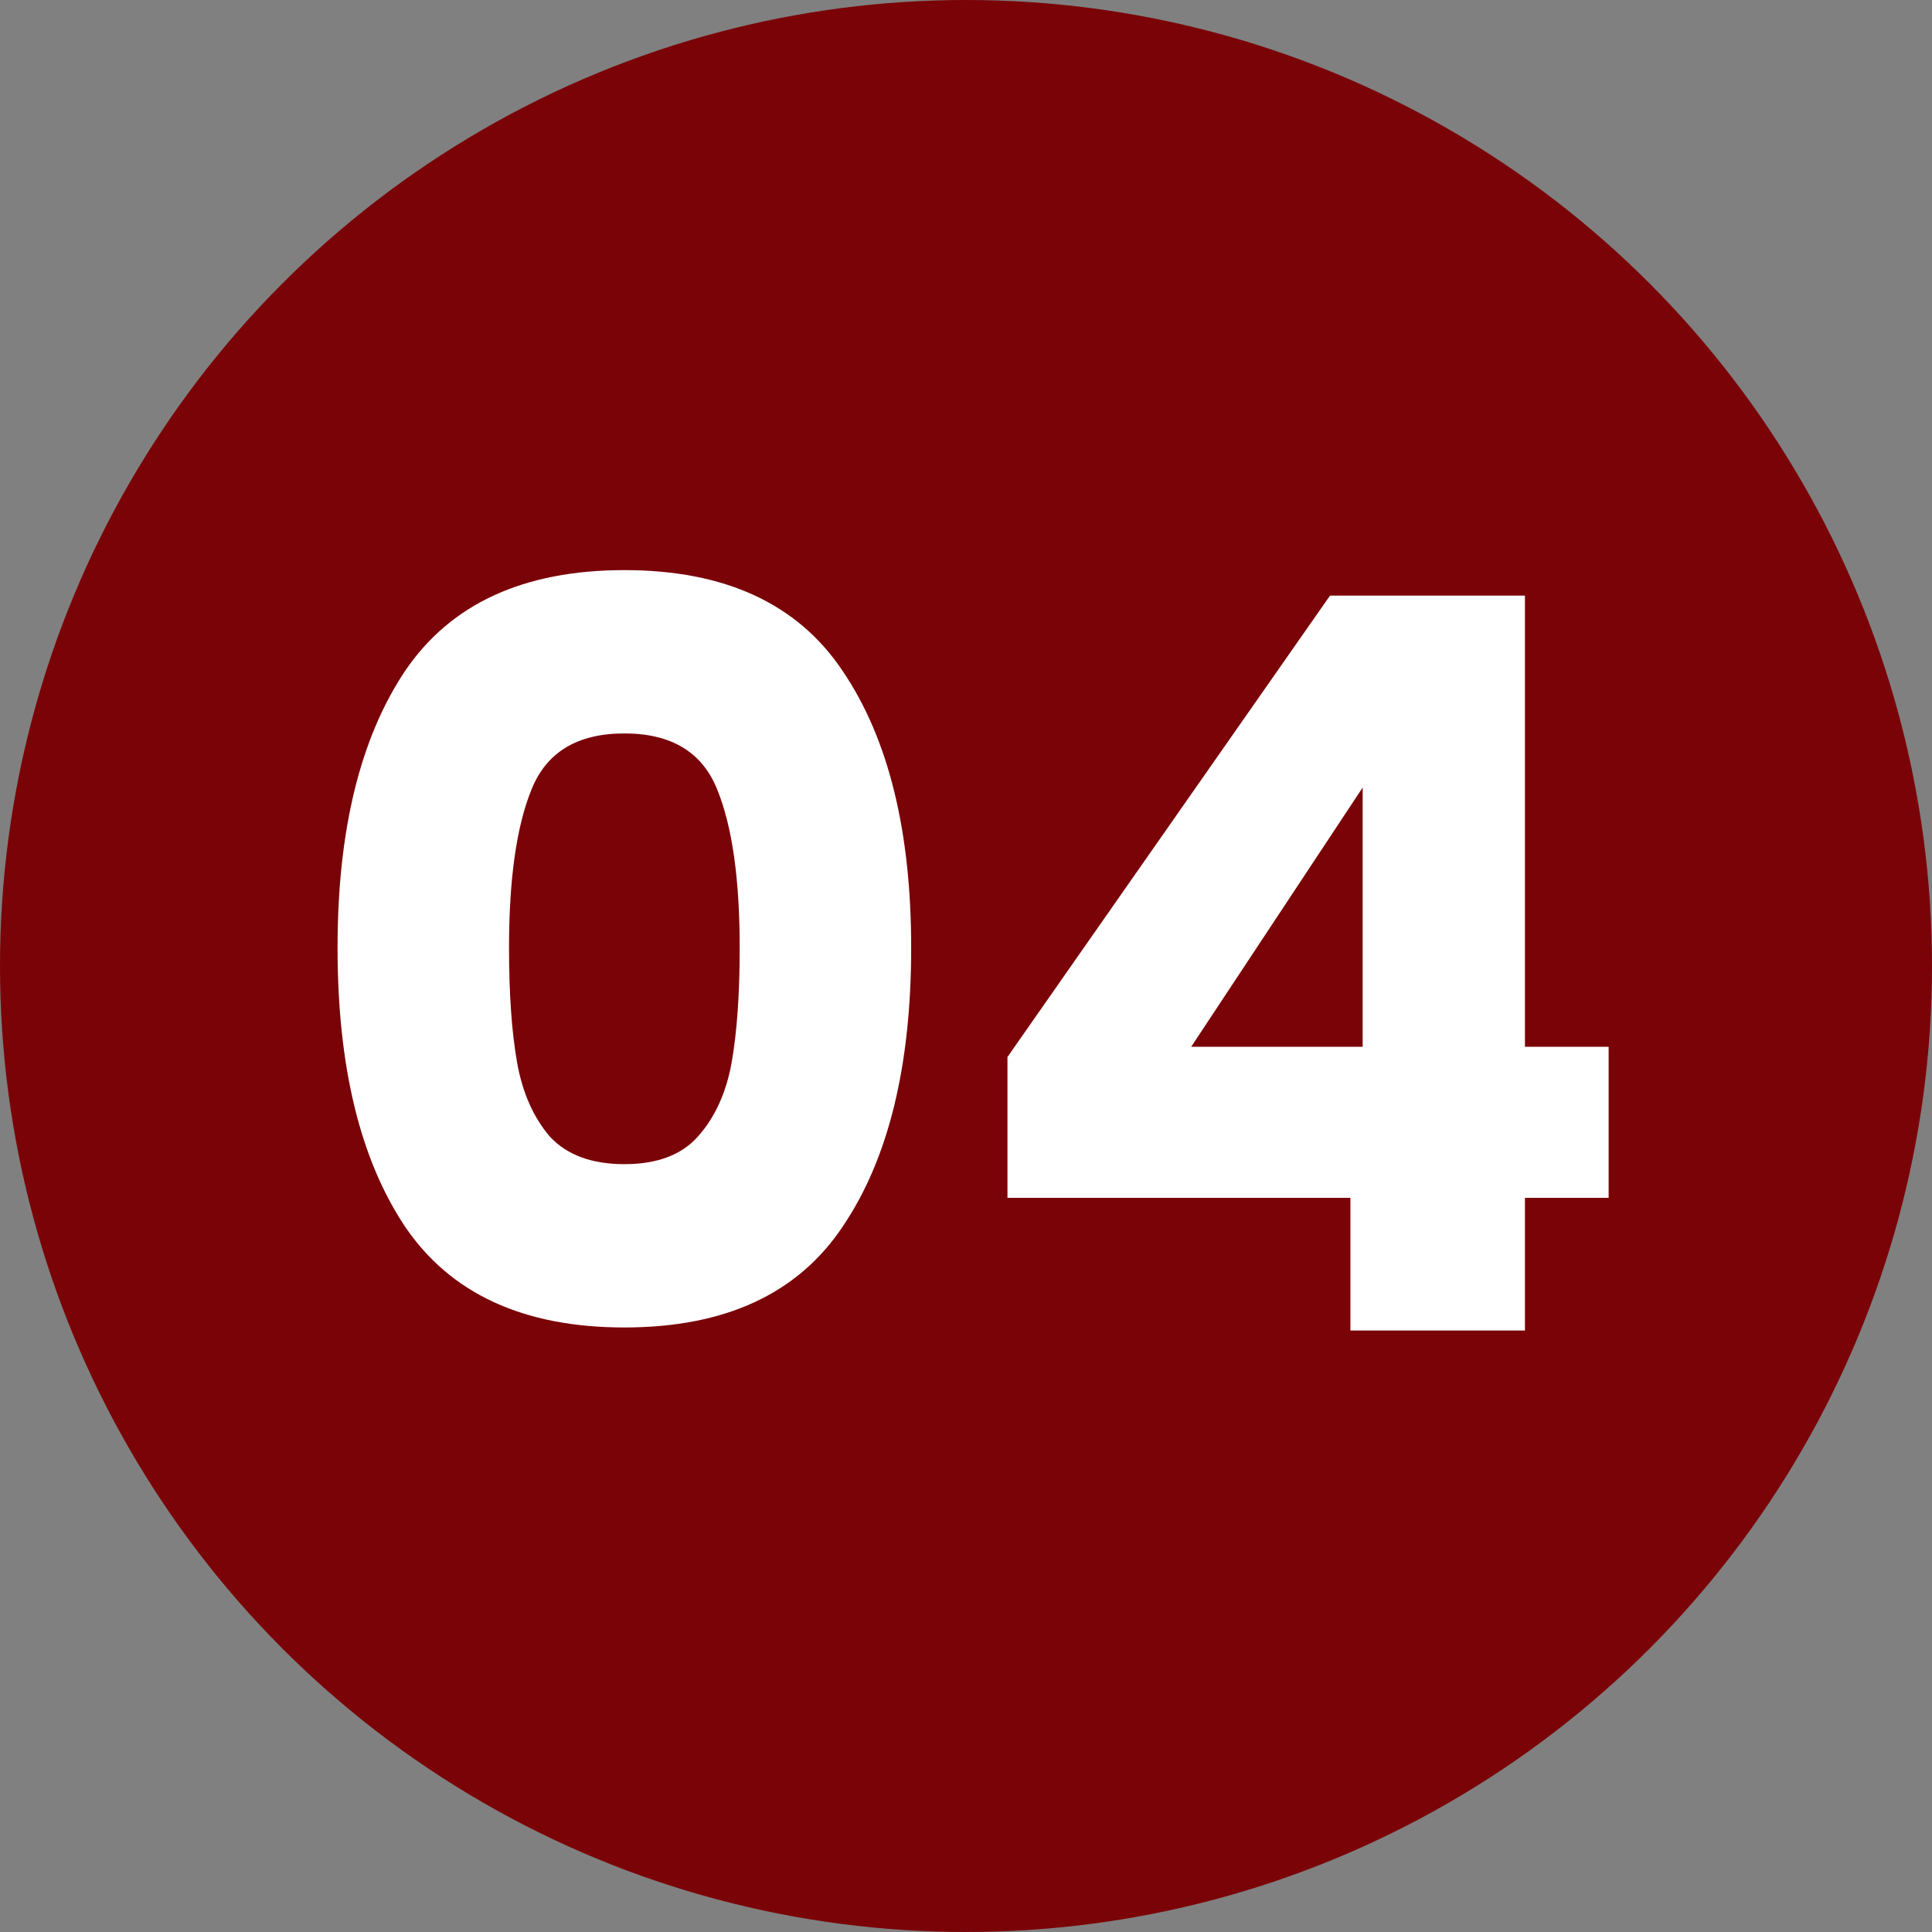
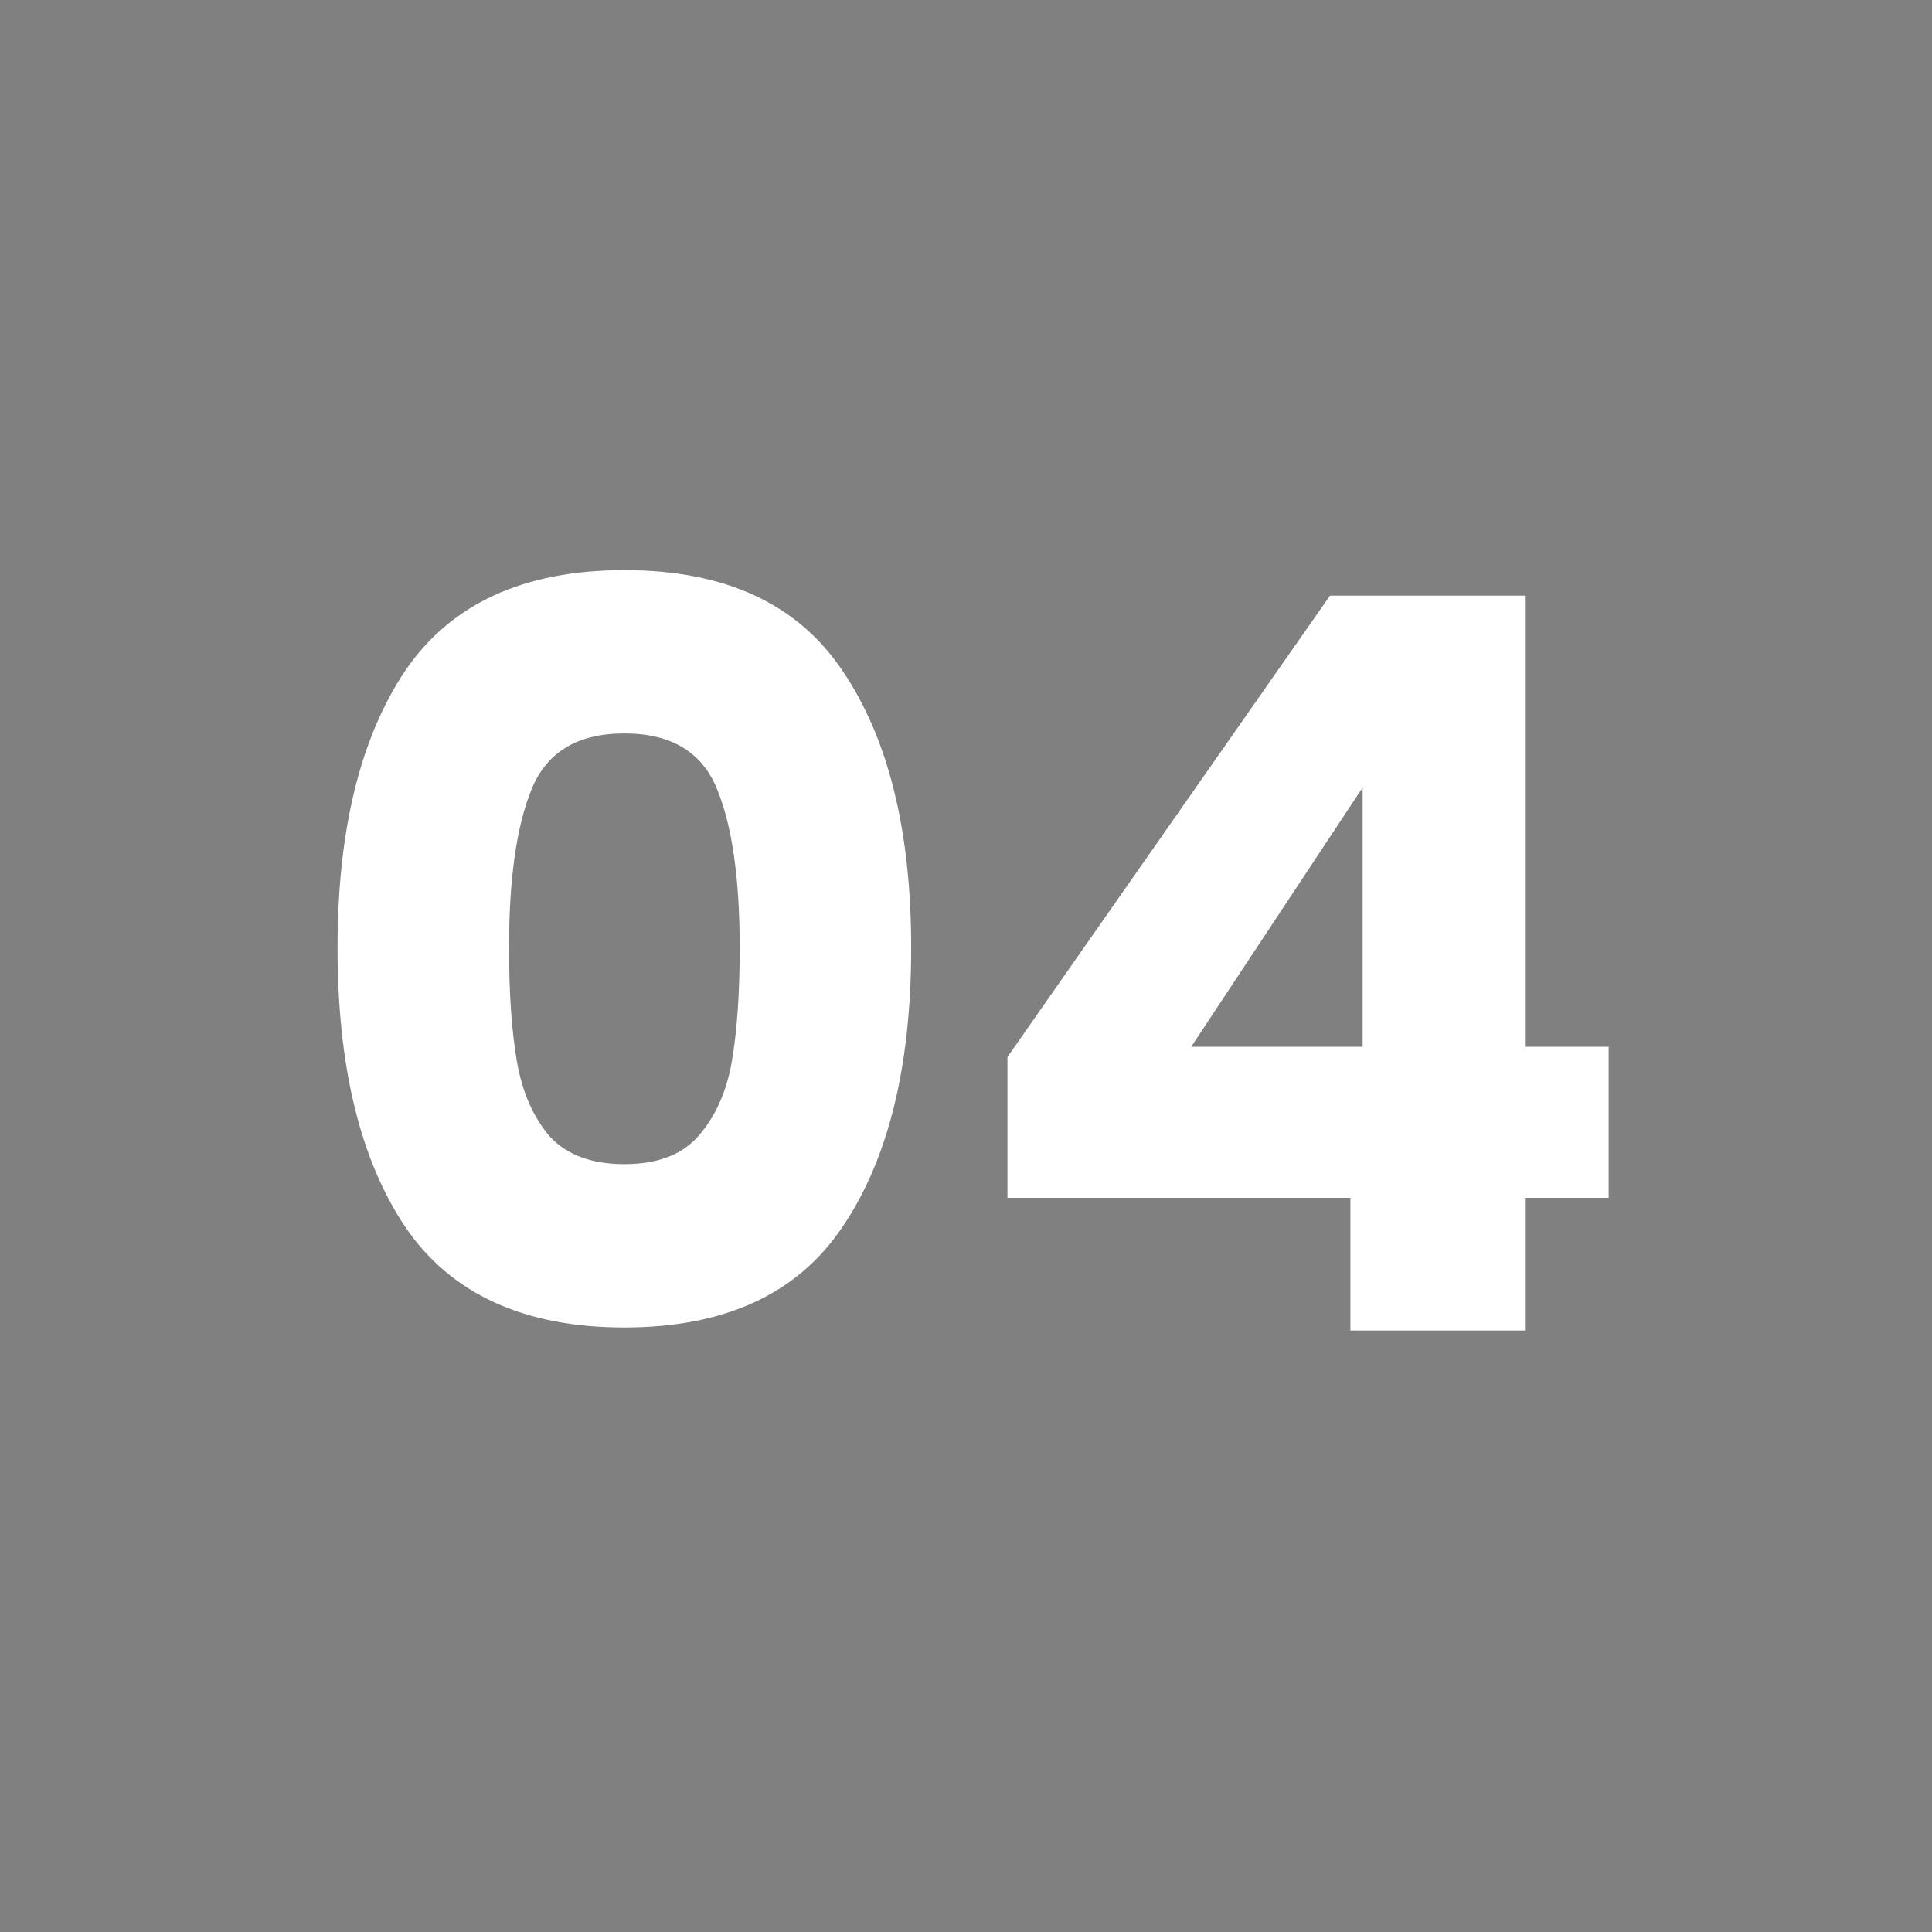
<svg xmlns="http://www.w3.org/2000/svg" width="106" height="106" viewBox="0 0 106 106" fill="none">
  <rect x="0" y="0" width="106" height="106" fill="#808080" stroke="none" />
-   <circle cx="53" cy="53" r="53" fill="#7A0308" />
  <path d="M18.52 52C18.52 45.579 19.752 40.52 22.216 36.824C24.717 33.128 28.731 31.28 34.256 31.28C39.781 31.28 43.776 33.128 46.24 36.824C48.741 40.52 49.992 45.579 49.992 52C49.992 58.496 48.741 63.592 46.24 67.288C43.776 70.984 39.781 72.832 34.256 72.832C28.731 72.832 24.717 70.984 22.216 67.288C19.752 63.592 18.52 58.496 18.52 52ZM40.584 52C40.584 48.229 40.173 45.336 39.352 43.32C38.531 41.267 36.832 40.24 34.256 40.24C31.68 40.24 29.981 41.267 29.16 43.32C28.339 45.336 27.928 48.229 27.928 52C27.928 54.539 28.077 56.648 28.376 58.328C28.675 59.971 29.272 61.315 30.168 62.36C31.101 63.368 32.464 63.872 34.256 63.872C36.048 63.872 37.392 63.368 38.288 62.36C39.221 61.315 39.837 59.971 40.136 58.328C40.435 56.648 40.584 54.539 40.584 52ZM55.275 65.72V57.992L72.971 32.68H83.667V57.432H88.259V65.72H83.667V73H74.091V65.72H55.275ZM74.763 43.208L65.355 57.432H74.763V43.208Z" fill="white" />
</svg>